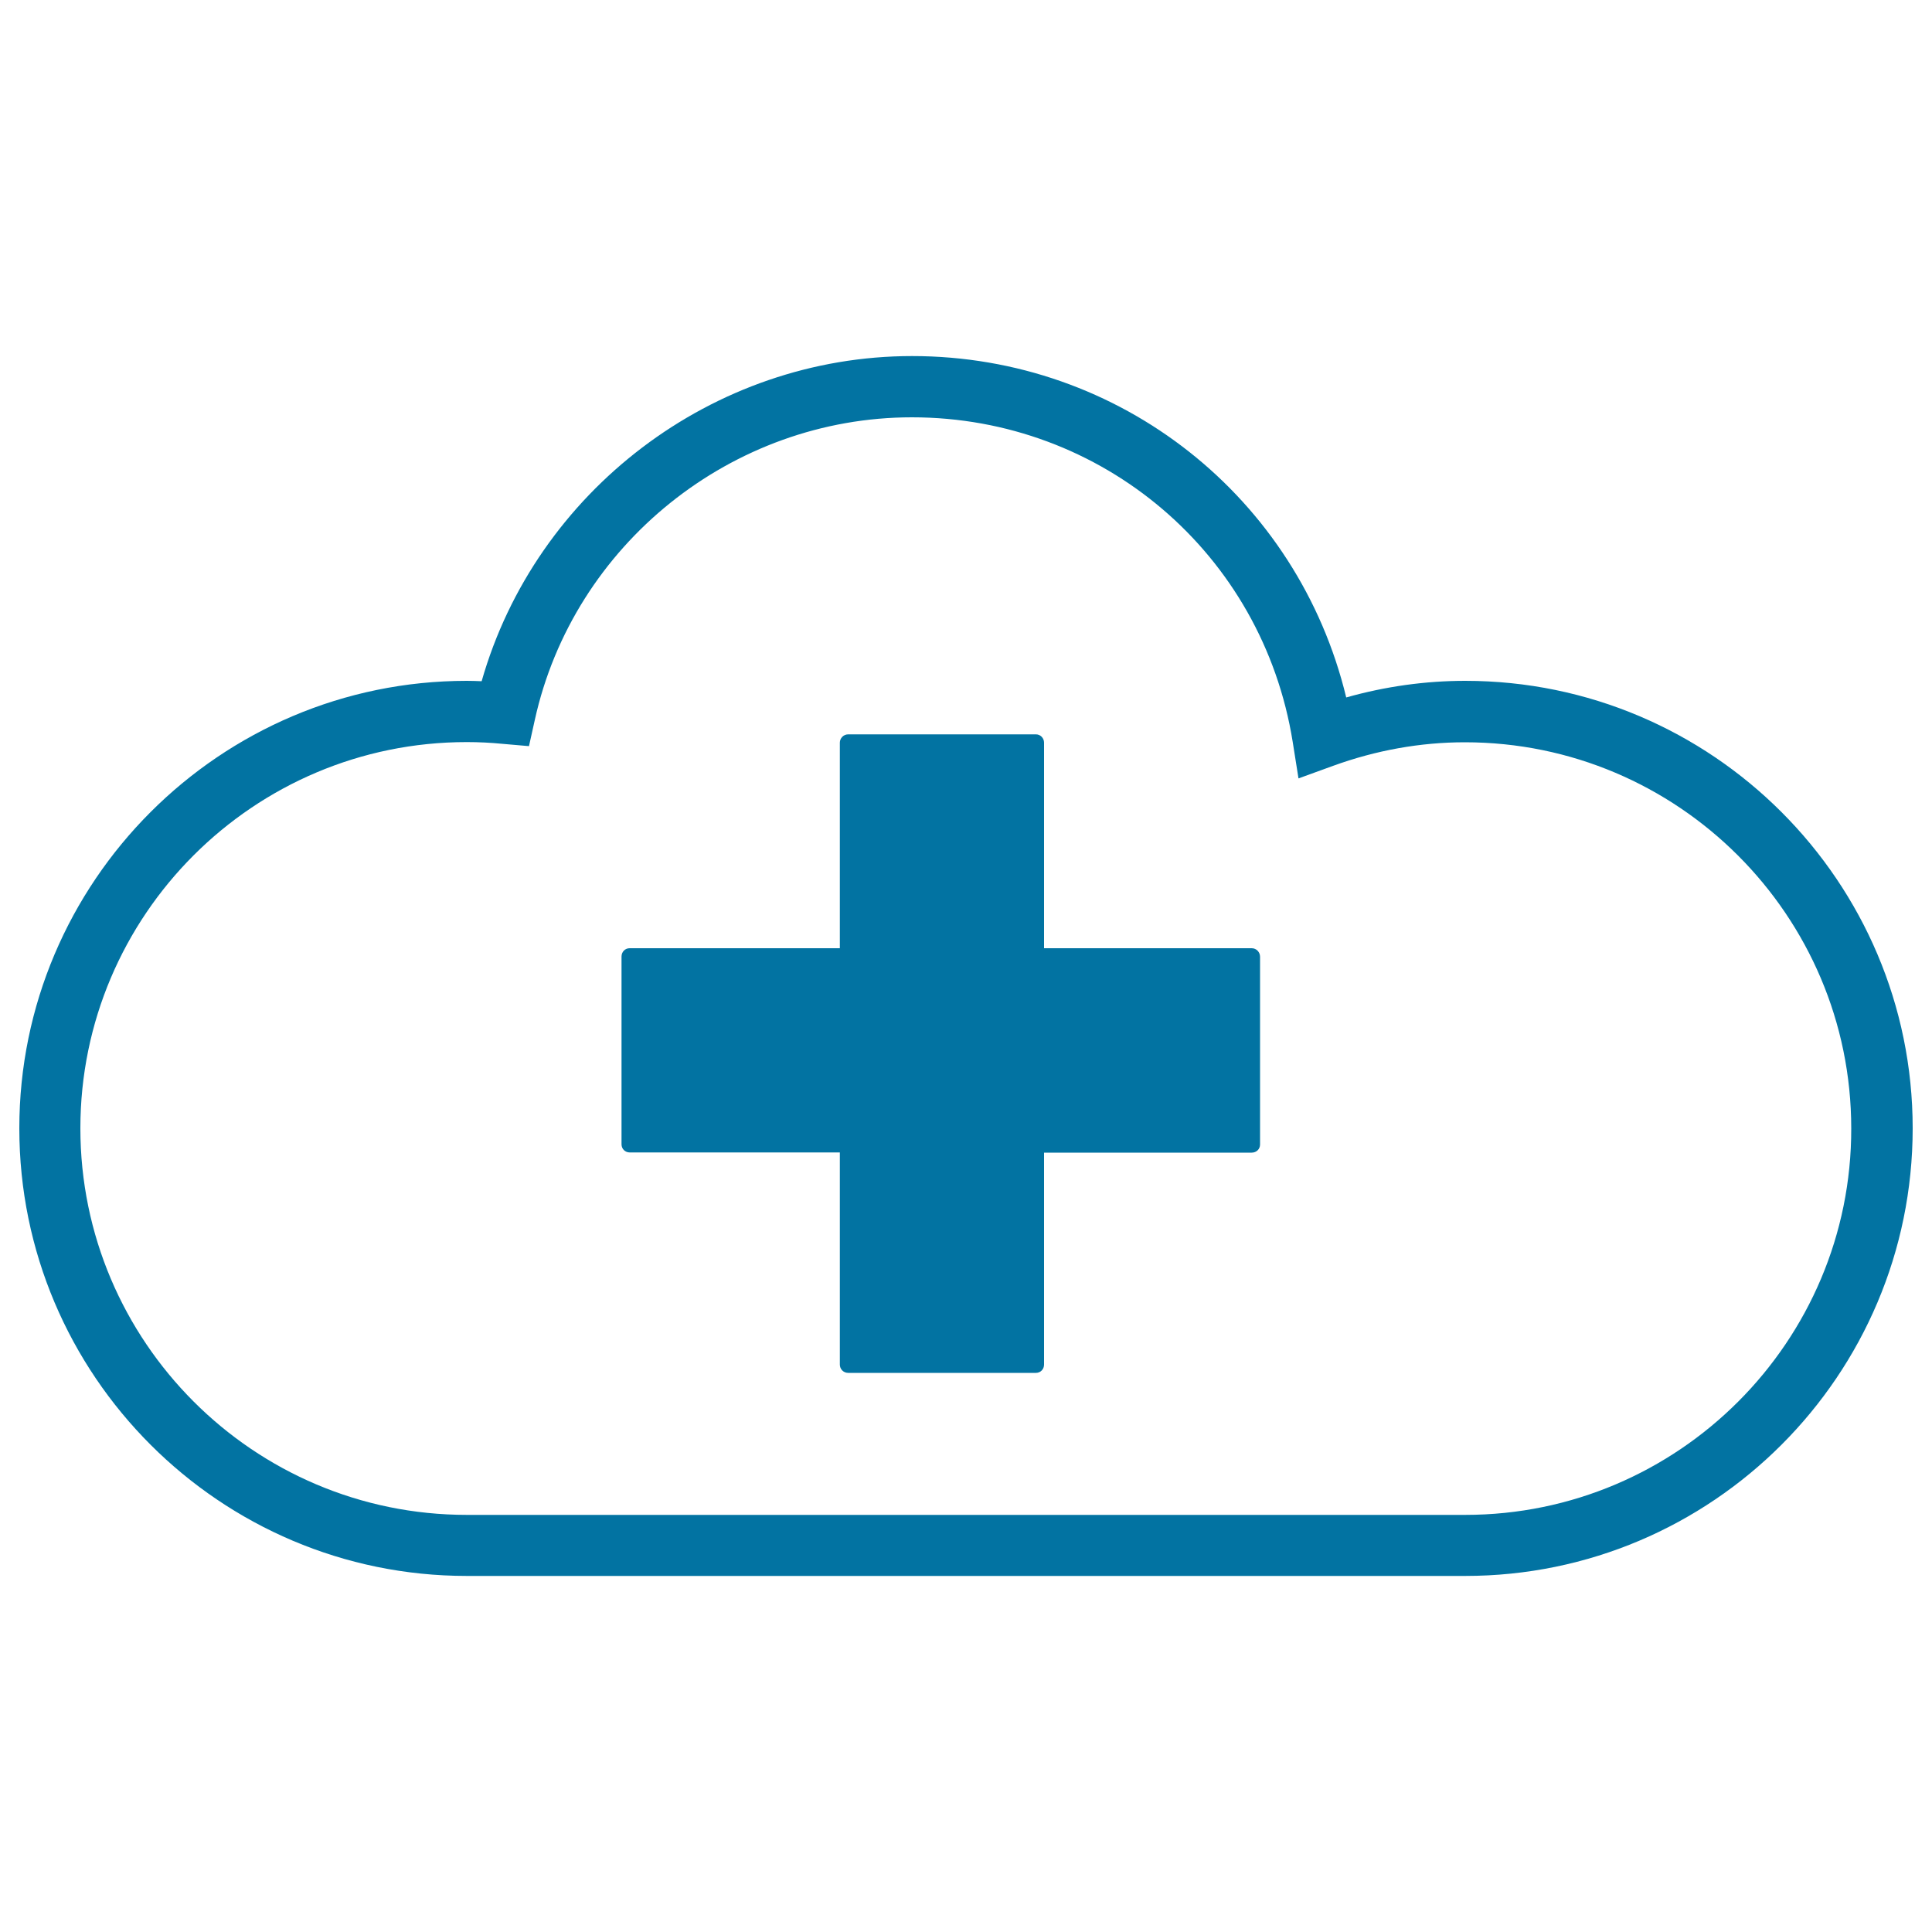
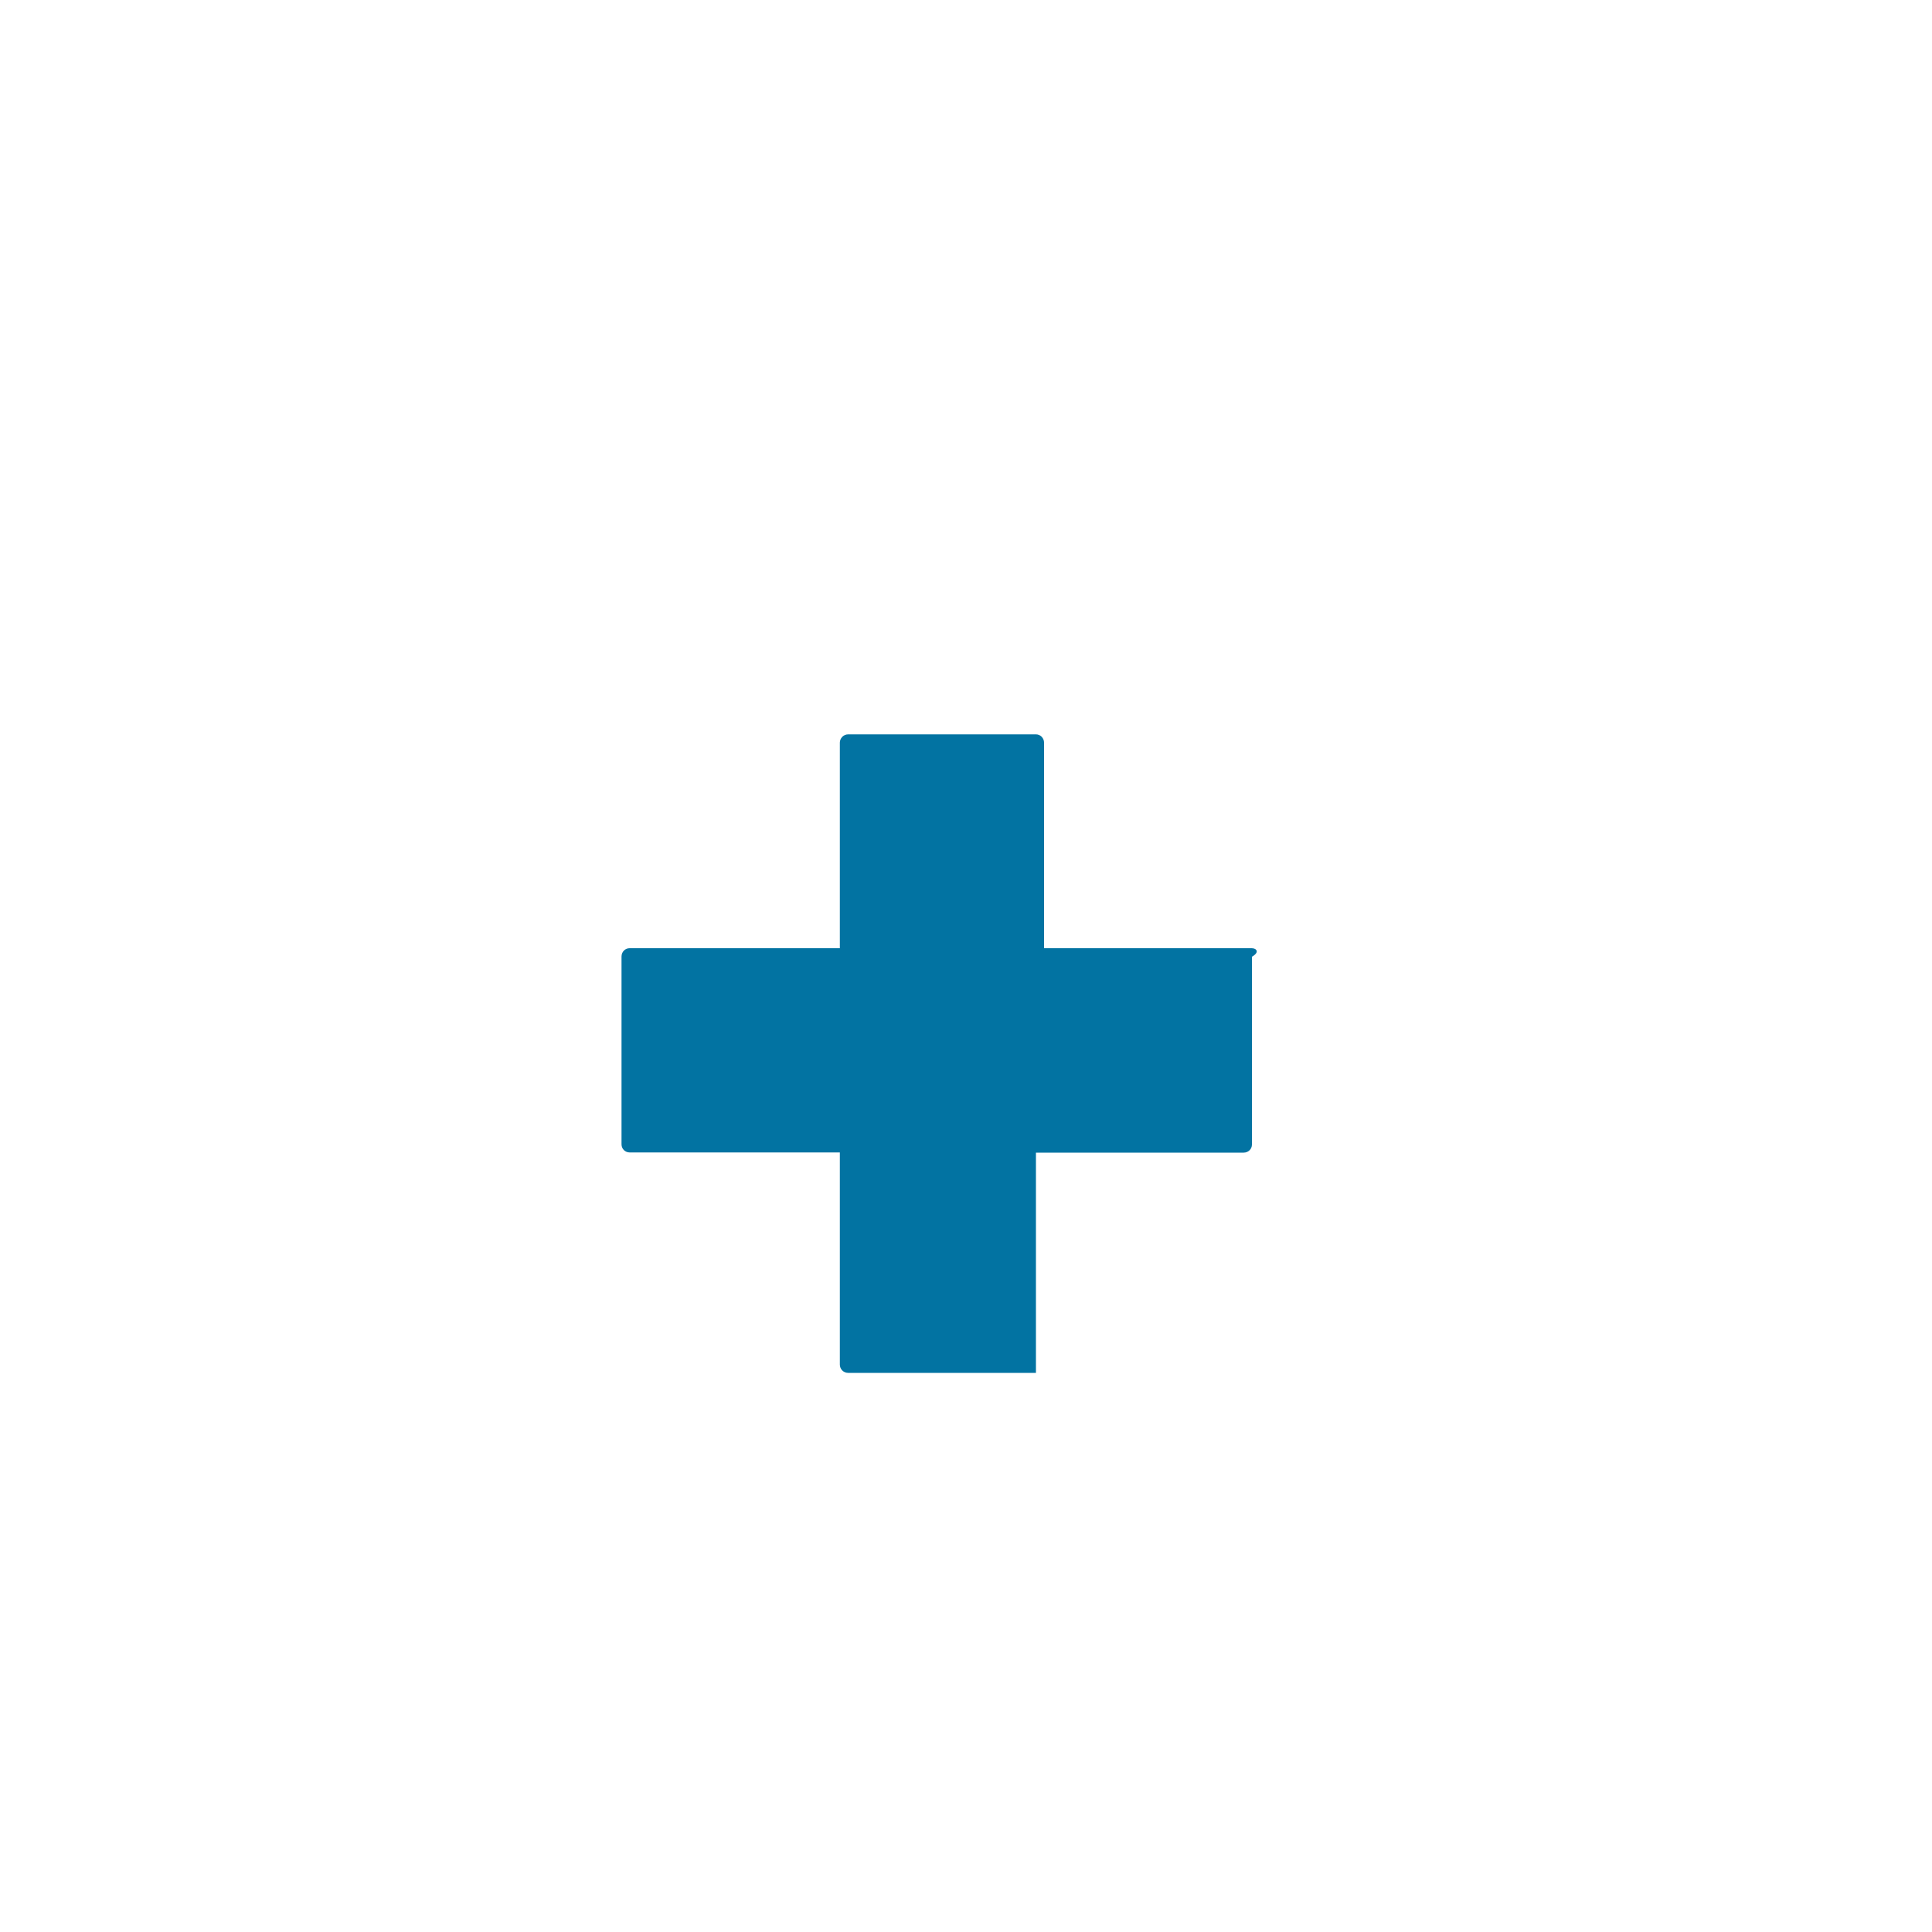
<svg xmlns="http://www.w3.org/2000/svg" viewBox="0 0 1000 1000" style="fill:#0273a2">
  <title>Add To Cloud SVG icon</title>
  <g>
-     <path d="M758.4,352.4c-20.7,0-41.4,2.9-61.6,8.6C671.8,257.6,580,184.3,472.1,184.3c-103.2,0-194.8,70-222.8,168.3c-2.5-0.1-5.1-0.2-7.7-0.2C113.9,352.4,10,456.4,10,584c0,127.8,103.9,231.7,231.6,231.7h516.8C886.2,815.7,990,711.8,990,584C990,456.4,886.2,352.4,758.4,352.4z M758.4,784.1H241.6c-110.3,0-200-89.7-200-200.1c0-110.3,89.7-199.9,200-199.9c6.2,0,12.3,0.3,18.4,0.9l13.8,1.2l3-13.5c20-90.9,102.1-156.7,195.2-156.7c98.5,0,181.5,70.6,197.1,168l3,18.9l17.9-6.5c22.3-8.1,45.3-12.2,68.2-12.2c110.3,0,200,89.6,200,199.9C958.4,694.3,868.7,784.1,758.4,784.1z" />
-     <path d="M647.9,490.8H540.4V384.4c0-2.3-1.8-4.3-4.2-4.3H439c-2.4,0-4.3,2-4.3,4.3v106.4H325.9c-2.4,0-4.2,1.9-4.2,4.3v97.2c0,2.4,1.9,4.2,4.2,4.2h108.8v109.8c0,2.4,1.9,4.3,4.3,4.3h97.2c2.4,0,4.2-1.9,4.2-4.3V596.6h107.5c2.4,0,4.3-1.8,4.3-4.2v-97.2C652.2,492.8,650.3,490.8,647.9,490.8z" />
+     <path d="M647.9,490.8H540.4V384.4c0-2.3-1.8-4.3-4.2-4.3H439c-2.4,0-4.3,2-4.3,4.3v106.4H325.9c-2.4,0-4.2,1.9-4.2,4.3v97.2c0,2.4,1.9,4.2,4.2,4.2h108.8v109.8c0,2.4,1.9,4.3,4.3,4.3h97.2V596.6h107.5c2.4,0,4.3-1.8,4.3-4.2v-97.2C652.2,492.8,650.3,490.8,647.9,490.8z" />
  </g>
</svg>